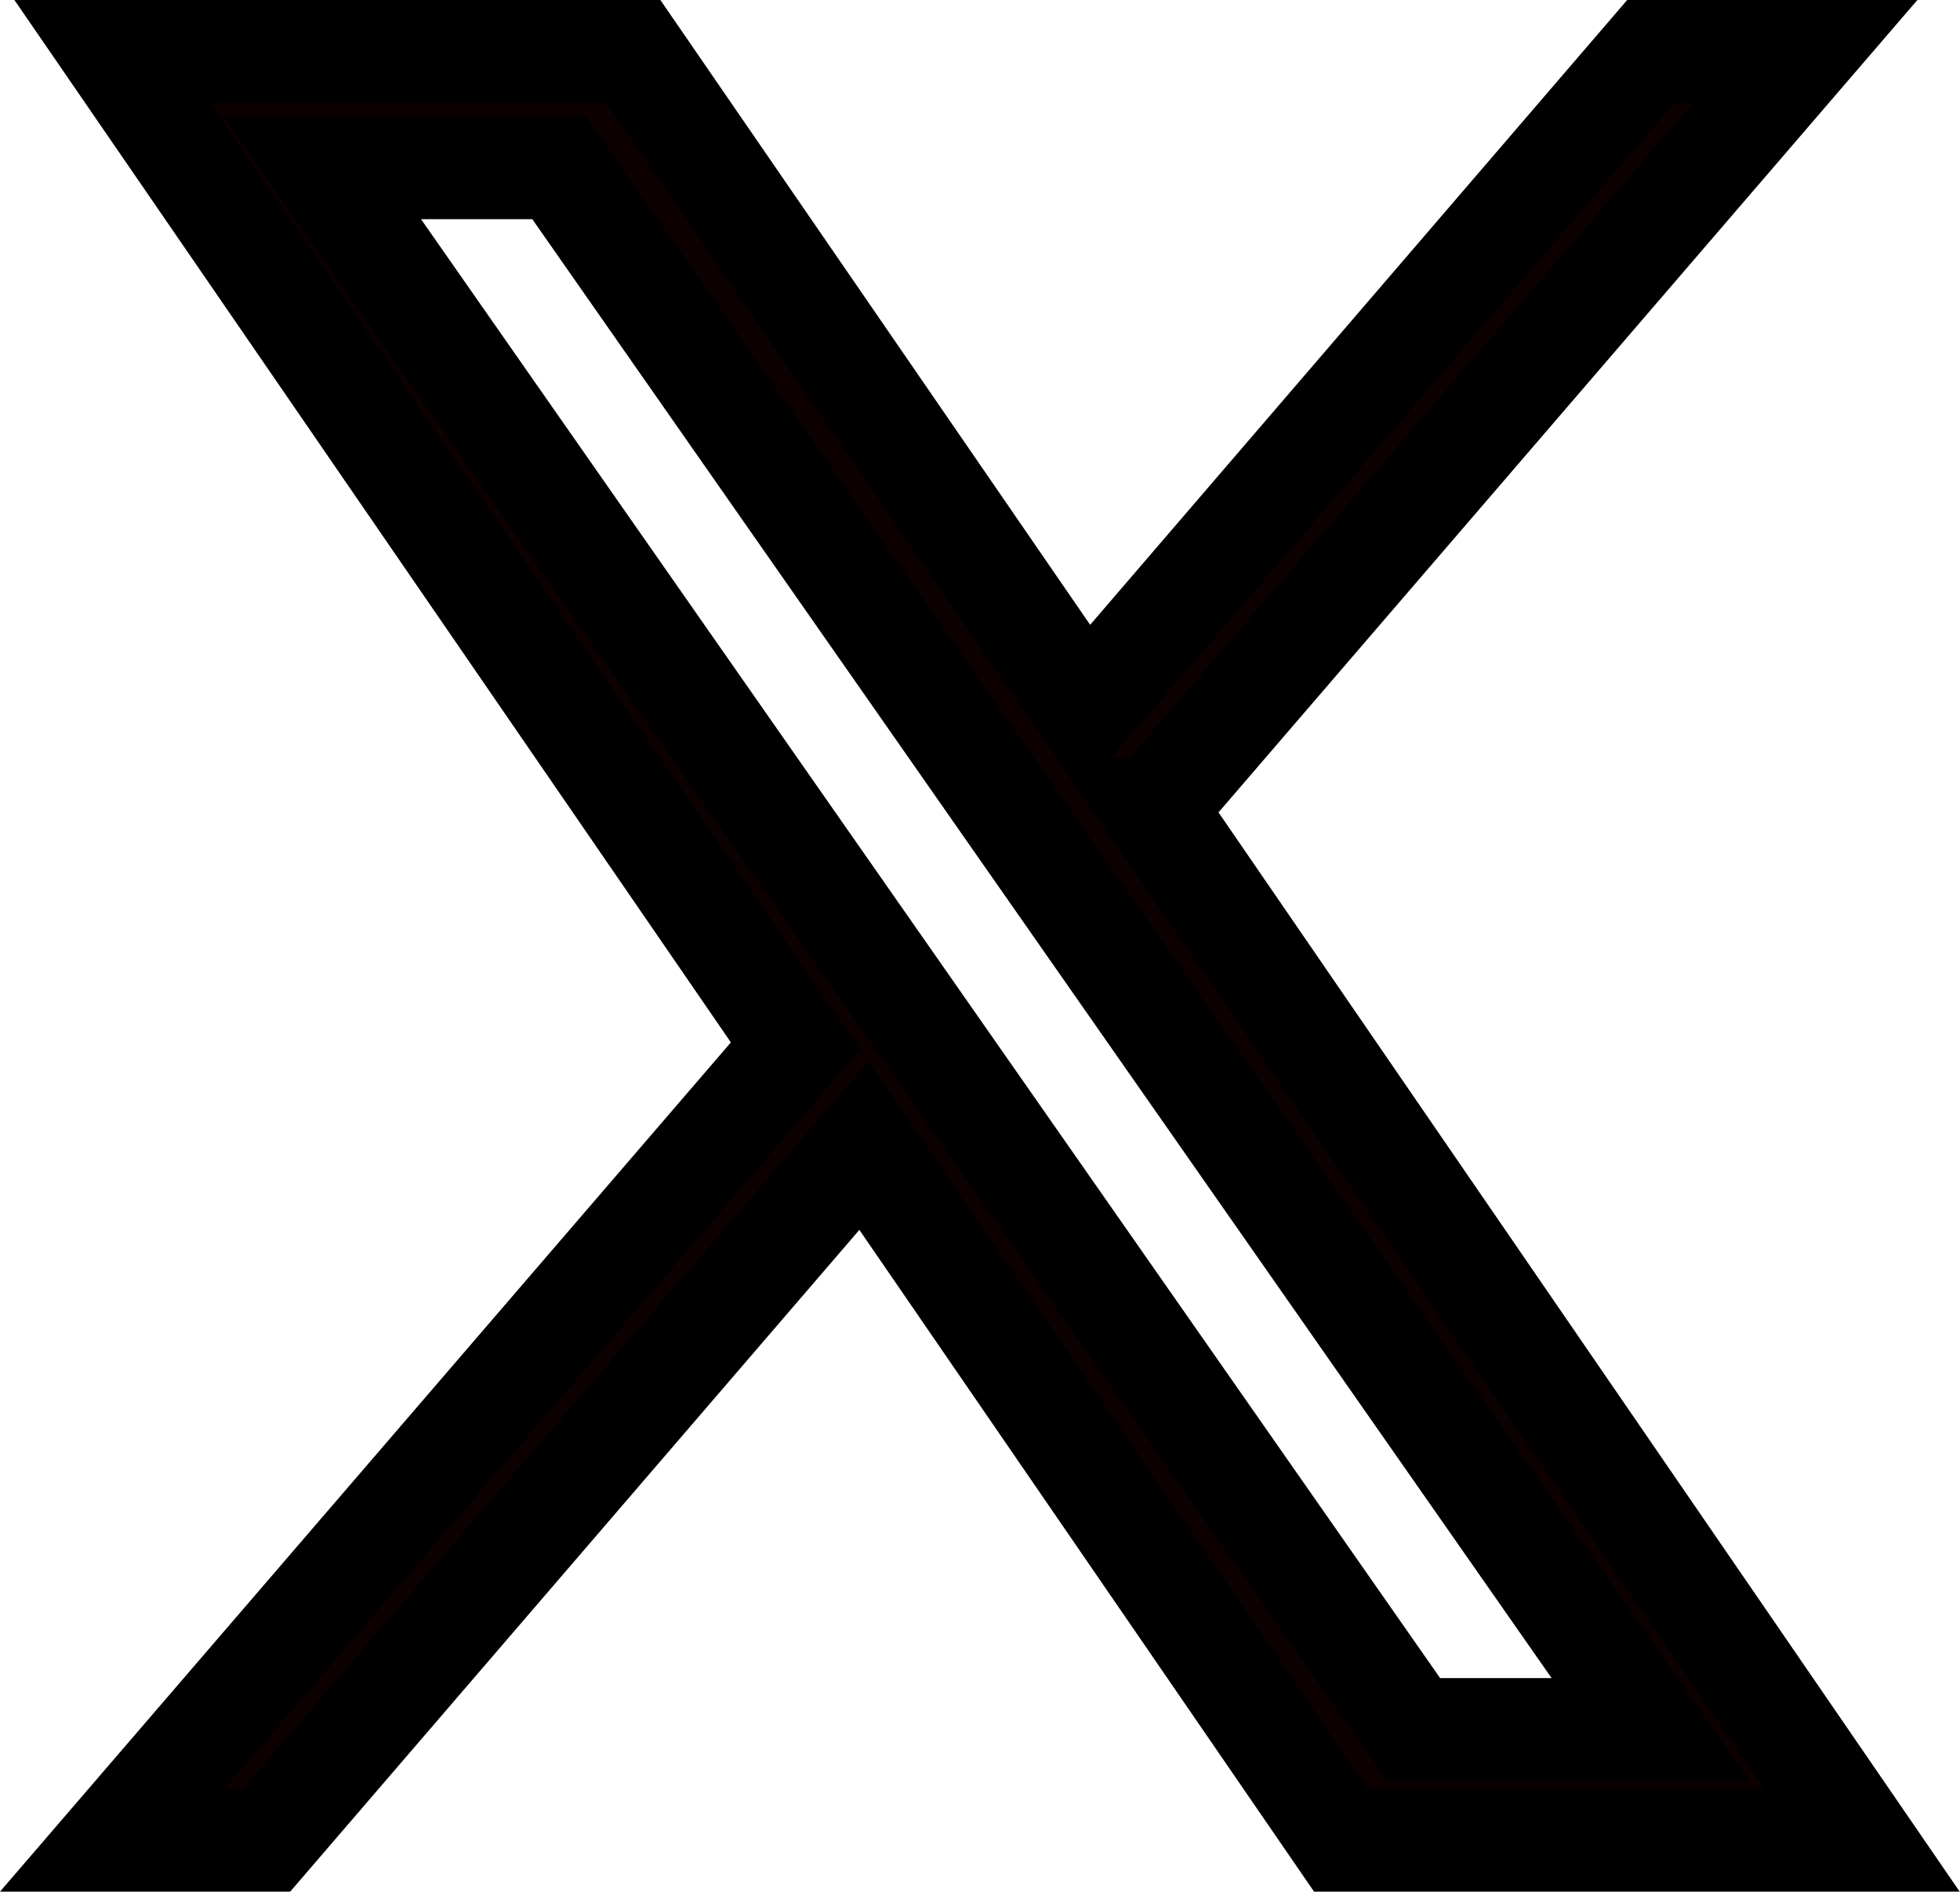
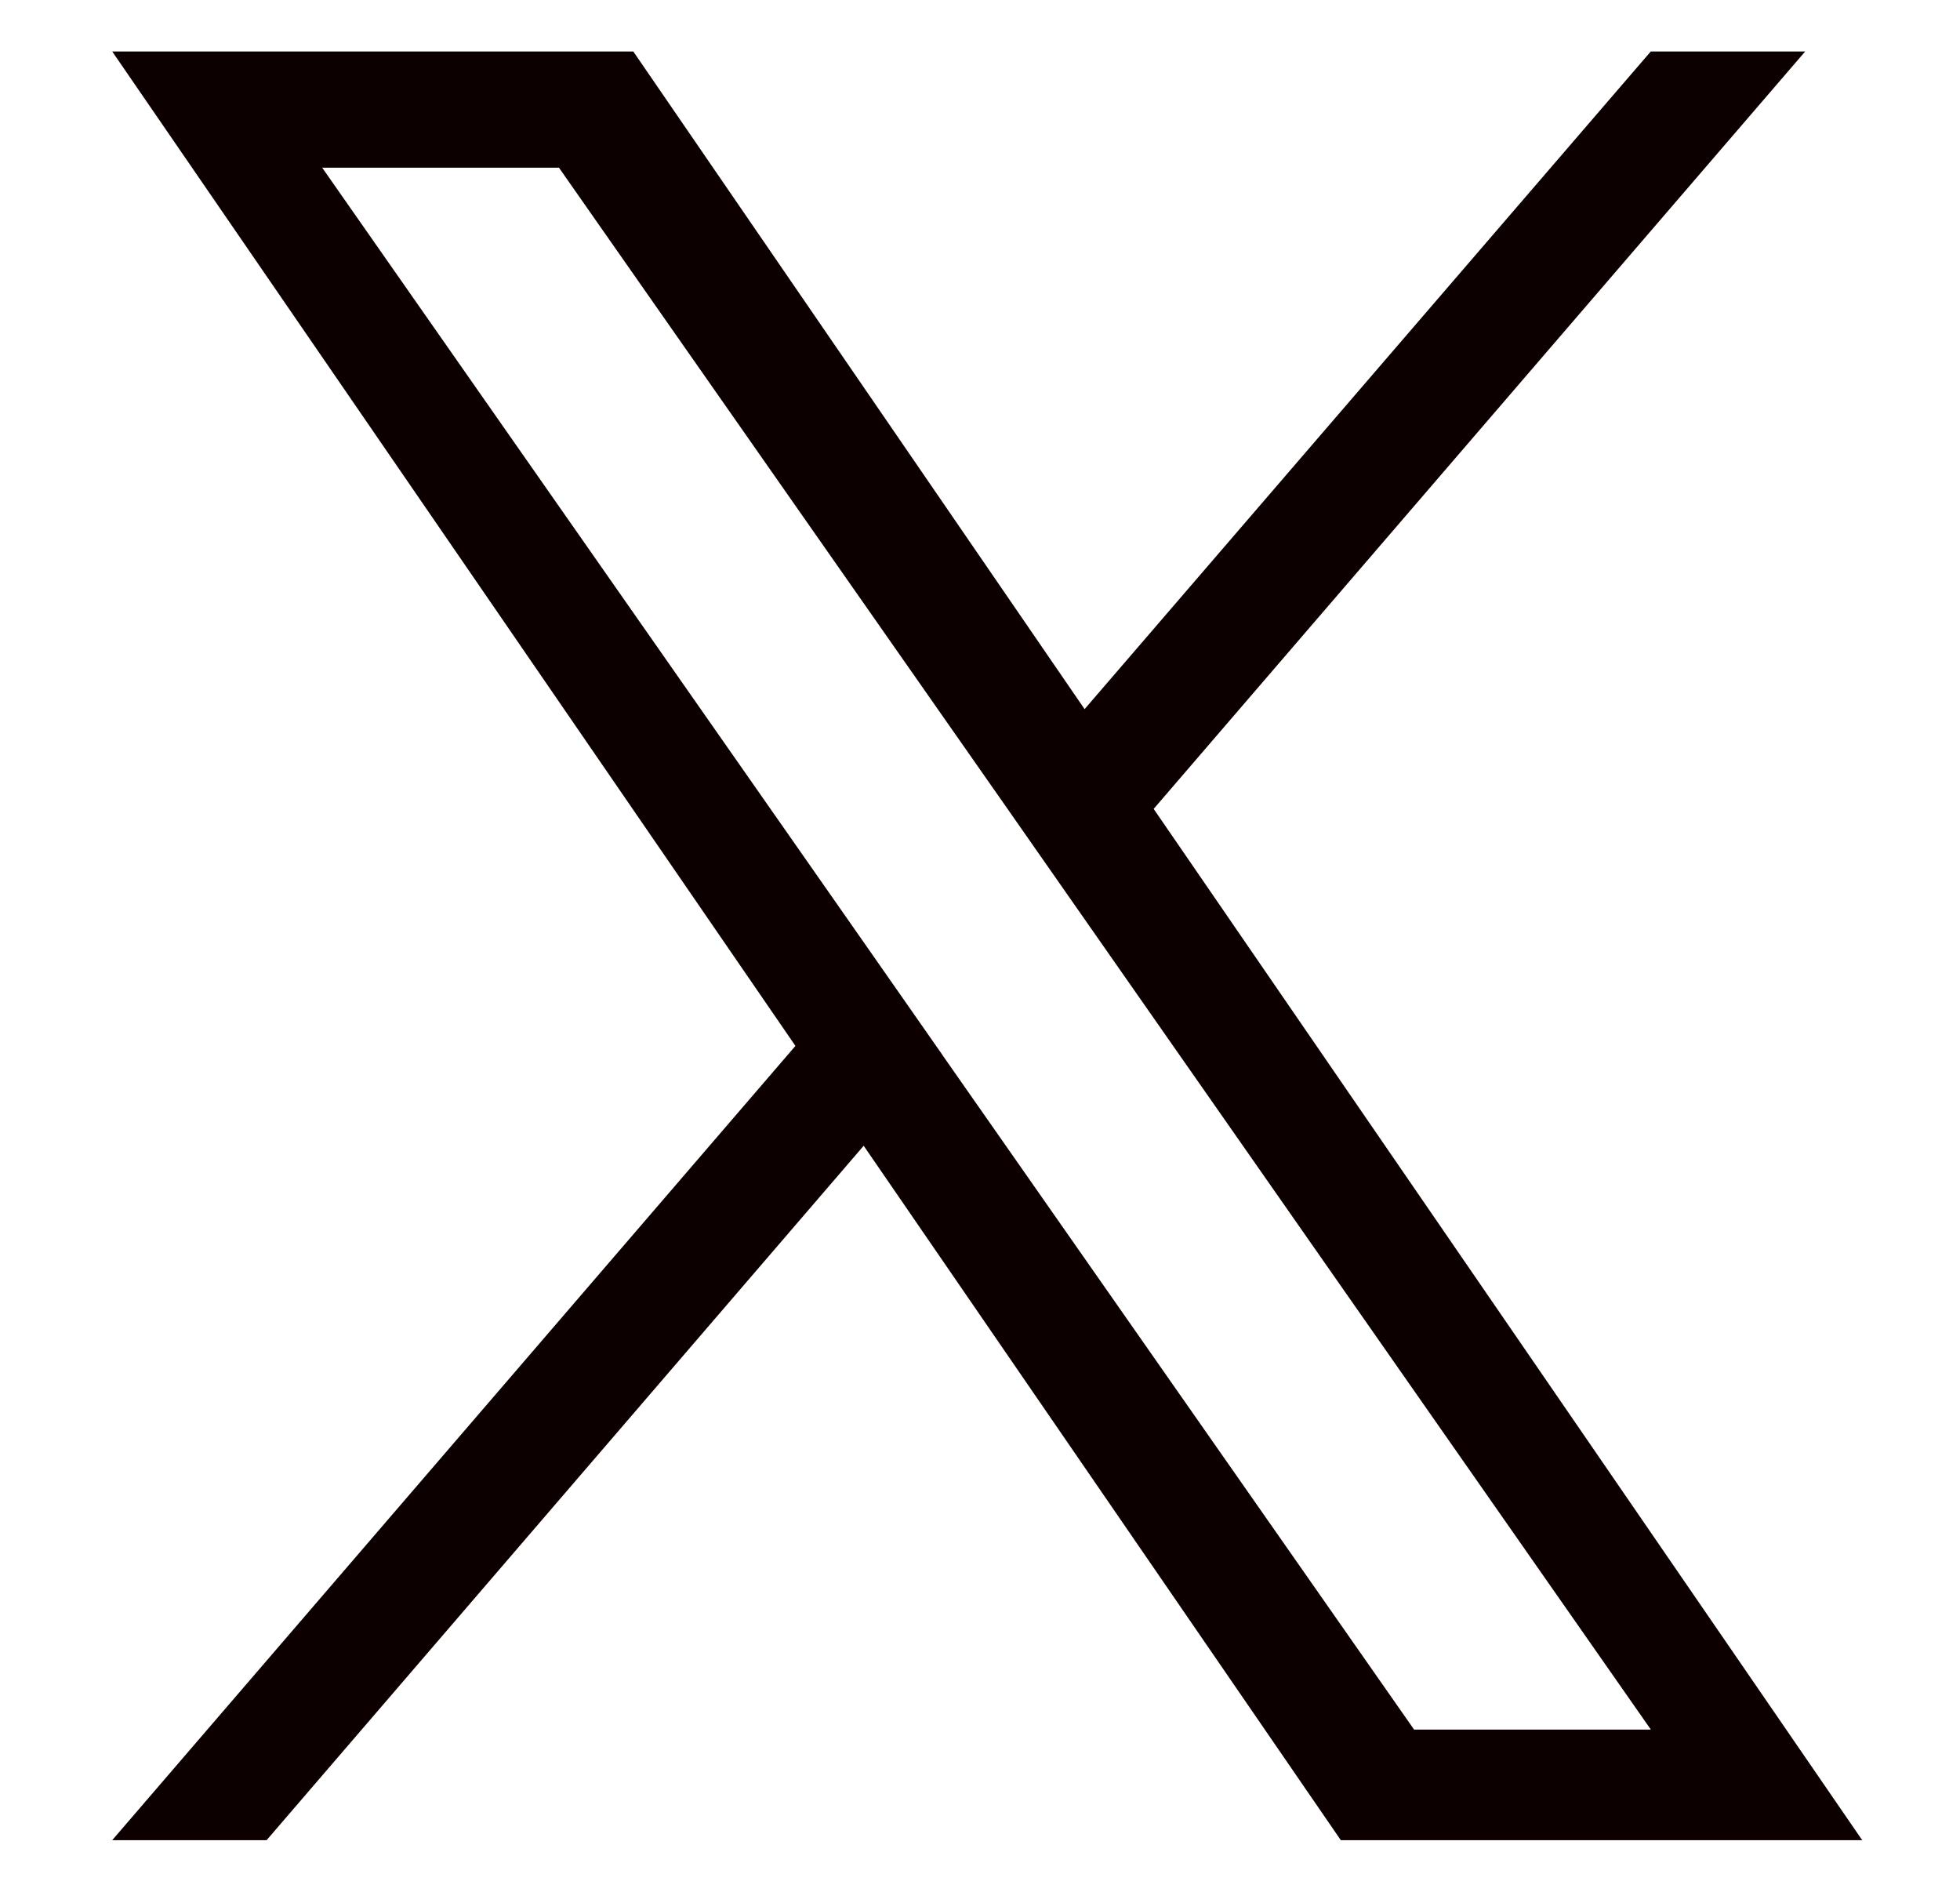
<svg xmlns="http://www.w3.org/2000/svg" width="19.04" height="18.374" viewBox="0 0 19.04 18.374">
  <g transform="translate(-235.91 -115.5)">
    <path d="M10.117,7.357,16.446,0h-1.5l-5.5,6.388L5.062,0H0L6.637,9.659,0,17.374H1.5l5.8-6.745,4.635,6.745H17L10.117,7.357ZM8.063,9.744l-.672-.962L2.04,1.129h2.3L8.662,7.306l.672.962L14.947,16.3h-2.3L8.063,9.745Z" transform="translate(237 116)" fill="#0d0000" />
-     <path d="M-.95-.5H5.325L9.5,5.569,14.717-.5h2.819L10.747,7.391l7.2,10.483H11.675L7.258,11.446,1.729,17.874H-1.09l7.1-8.249ZM4.8.5H.95L7.267,9.693,1.09,16.874H1.27L7.347,9.81,12.2,16.874H16.05L9.407,7.206h0ZM15.356.5h-.181L9.707,6.857h.181ZM1.081.629H4.6L15.907,16.8H12.383Zm3,1H3L12.9,15.8h1.083Z" transform="translate(237 116)" />
  </g>
</svg>